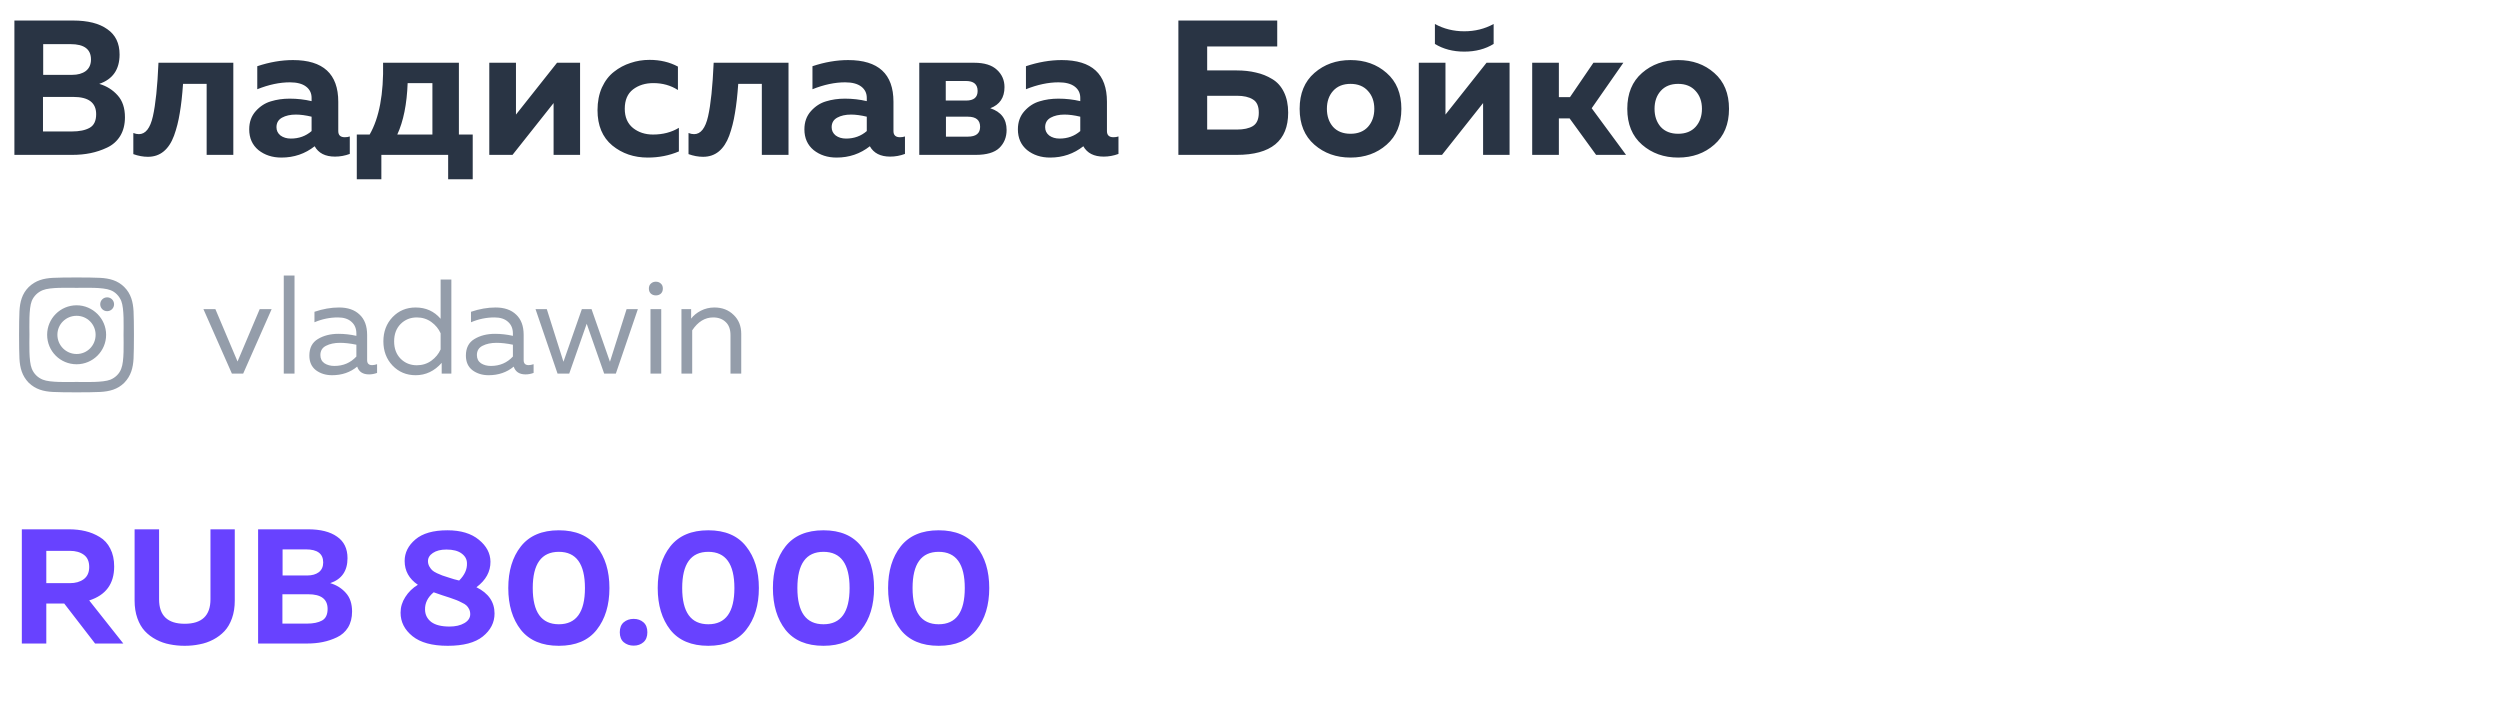
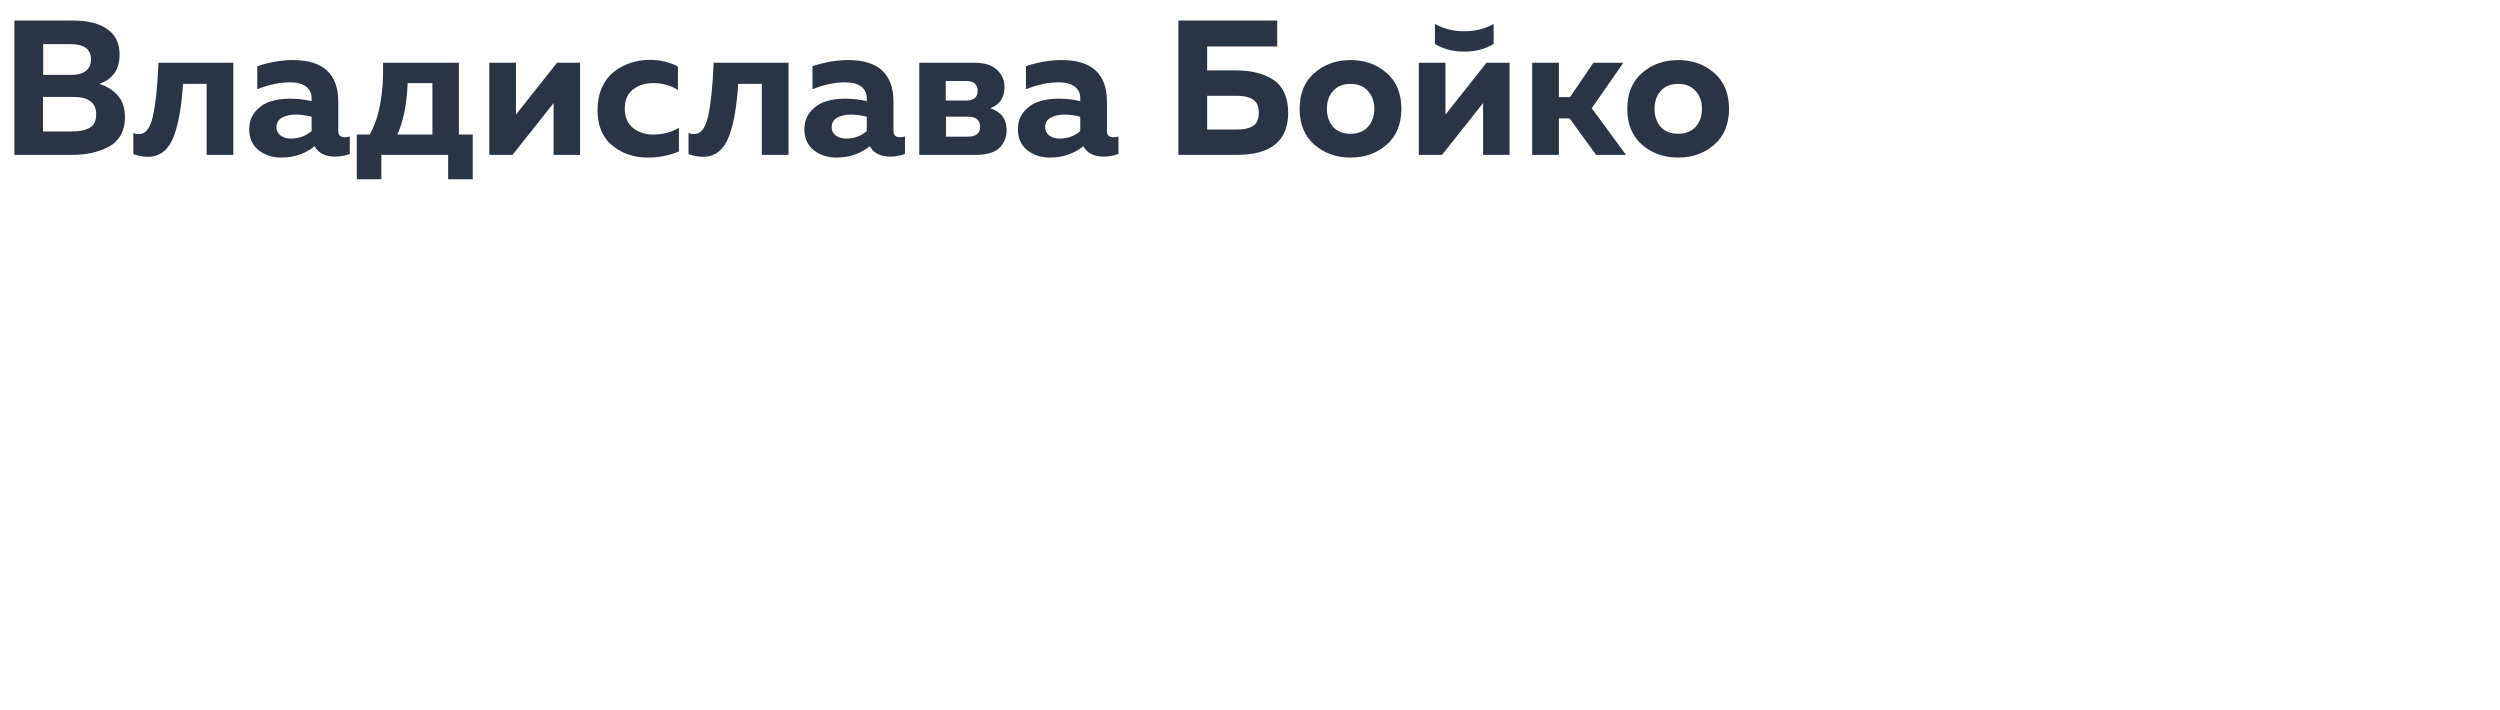
<svg xmlns="http://www.w3.org/2000/svg" width="250" height="71" viewBox="0 0 250 71" fill="none">
-   <path d="M4.63 64.352H2.183V52.931H6.882C7.48 52.931 8.029 52.991 8.529 53.111C9.041 53.23 9.519 53.426 9.965 53.698C10.422 53.97 10.775 54.356 11.025 54.856C11.287 55.357 11.417 55.955 11.417 56.651C11.417 58.38 10.585 59.512 8.921 60.044L12.331 64.352H9.508L6.425 60.355H4.63V64.352ZM4.63 55.085V58.315H6.996C7.551 58.315 8.007 58.185 8.366 57.924C8.736 57.652 8.921 57.244 8.921 56.7C8.921 56.145 8.742 55.737 8.383 55.477C8.024 55.215 7.561 55.085 6.996 55.085H4.63ZM21.047 52.931H23.477V60.061C23.477 60.713 23.385 61.301 23.2 61.823C23.015 62.345 22.765 62.775 22.45 63.112C22.134 63.449 21.759 63.732 21.324 63.96C20.889 64.188 20.432 64.346 19.953 64.433C19.486 64.531 18.991 64.58 18.469 64.58C17.947 64.58 17.447 64.531 16.968 64.433C16.5 64.346 16.049 64.188 15.614 63.96C15.179 63.732 14.804 63.449 14.488 63.112C14.173 62.775 13.923 62.345 13.738 61.823C13.553 61.301 13.46 60.713 13.46 60.061V52.931H15.908V59.93C15.908 61.562 16.761 62.377 18.469 62.377C20.187 62.377 21.047 61.562 21.047 59.93V52.931ZM25.81 52.931H30.803C32.053 52.931 33.021 53.176 33.707 53.666C34.403 54.144 34.751 54.862 34.751 55.819C34.751 57.092 34.174 57.924 33.021 58.315C33.652 58.5 34.174 58.826 34.588 59.294C35.001 59.751 35.208 60.371 35.208 61.154C35.208 61.774 35.072 62.307 34.8 62.753C34.528 63.188 34.158 63.514 33.69 63.732C33.233 63.949 32.76 64.107 32.271 64.205C31.792 64.303 31.276 64.352 30.721 64.352H25.81V52.931ZM32.76 60.893C32.76 59.914 32.113 59.425 30.819 59.425H28.241V62.361H30.689C31.33 62.361 31.836 62.258 32.206 62.051C32.575 61.845 32.76 61.459 32.76 60.893ZM32.32 56.243C32.32 55.373 31.744 54.938 30.591 54.938H28.258V57.548H30.721C31.2 57.548 31.586 57.44 31.879 57.222C32.173 56.994 32.32 56.667 32.32 56.243ZM40.465 56.096C40.465 55.27 40.824 54.552 41.541 53.943C42.259 53.334 43.325 53.029 44.739 53.029C46.077 53.029 47.126 53.345 47.888 53.975C48.649 54.596 49.035 55.324 49.046 56.162C49.057 57.162 48.589 58.016 47.643 58.723C48.85 59.321 49.454 60.197 49.454 61.35C49.454 62.252 49.062 63.019 48.279 63.65C47.507 64.27 46.338 64.58 44.772 64.58C43.216 64.58 42.042 64.259 41.248 63.617C40.454 62.976 40.057 62.193 40.057 61.268C40.057 60.713 40.214 60.191 40.53 59.702C40.845 59.202 41.264 58.794 41.786 58.478C40.905 57.88 40.465 57.086 40.465 56.096ZM45.016 59.783C44.864 59.729 44.598 59.642 44.217 59.523C43.847 59.403 43.564 59.305 43.368 59.229C42.77 59.729 42.482 60.311 42.504 60.974C42.515 61.475 42.721 61.883 43.124 62.198C43.537 62.503 44.146 62.655 44.951 62.655C45.549 62.655 46.044 62.541 46.436 62.312C46.827 62.084 47.023 61.785 47.023 61.415C47.023 61.23 46.985 61.062 46.909 60.909C46.833 60.757 46.746 60.637 46.648 60.55C46.55 60.452 46.392 60.355 46.175 60.257C45.968 60.148 45.794 60.066 45.653 60.012C45.522 59.958 45.31 59.881 45.016 59.783ZM46.697 56.341C46.697 55.939 46.517 55.607 46.158 55.346C45.81 55.085 45.304 54.954 44.641 54.954C44.075 54.954 43.624 55.069 43.287 55.297C42.961 55.514 42.797 55.786 42.797 56.113C42.797 56.298 42.841 56.472 42.928 56.635C43.015 56.787 43.108 56.912 43.205 57.01C43.303 57.108 43.466 57.211 43.695 57.32C43.923 57.418 44.103 57.494 44.233 57.548C44.364 57.592 44.581 57.663 44.886 57.761C45.005 57.793 45.179 57.847 45.408 57.924C45.647 57.989 45.816 58.032 45.914 58.054C46.457 57.51 46.718 56.939 46.697 56.341ZM52.084 62.981C51.246 61.904 50.828 60.512 50.828 58.805C50.828 57.097 51.246 55.71 52.084 54.644C52.932 53.568 54.199 53.029 55.885 53.029C57.571 53.029 58.833 53.568 59.67 54.644C60.518 55.71 60.943 57.097 60.943 58.805C60.943 60.512 60.518 61.904 59.67 62.981C58.833 64.047 57.571 64.58 55.885 64.58C54.199 64.58 52.932 64.047 52.084 62.981ZM55.885 62.426C57.625 62.426 58.495 61.219 58.495 58.805C58.495 56.39 57.625 55.183 55.885 55.183C54.145 55.183 53.275 56.39 53.275 58.805C53.275 61.219 54.145 62.426 55.885 62.426ZM64.345 62.231C64.606 62.459 64.736 62.791 64.736 63.226C64.736 63.661 64.606 63.993 64.345 64.221C64.084 64.449 63.757 64.564 63.366 64.564C62.974 64.564 62.642 64.449 62.37 64.221C62.109 63.993 61.979 63.661 61.979 63.226C61.979 62.791 62.109 62.459 62.37 62.231C62.642 62.002 62.974 61.888 63.366 61.888C63.757 61.888 64.084 62.002 64.345 62.231ZM67.028 62.981C66.191 61.904 65.772 60.512 65.772 58.805C65.772 57.097 66.191 55.71 67.028 54.644C67.876 53.568 69.144 53.029 70.829 53.029C72.515 53.029 73.777 53.568 74.614 54.644C75.463 55.71 75.887 57.097 75.887 58.805C75.887 60.512 75.463 61.904 74.614 62.981C73.777 64.047 72.515 64.58 70.829 64.58C69.144 64.58 67.876 64.047 67.028 62.981ZM70.829 62.426C72.57 62.426 73.44 61.219 73.44 58.805C73.44 56.39 72.57 55.183 70.829 55.183C69.089 55.183 68.219 56.39 68.219 58.805C68.219 61.219 69.089 62.426 70.829 62.426ZM78.547 62.981C77.71 61.904 77.291 60.512 77.291 58.805C77.291 57.097 77.71 55.71 78.547 54.644C79.395 53.568 80.663 53.029 82.348 53.029C84.034 53.029 85.296 53.568 86.133 54.644C86.982 55.71 87.406 57.097 87.406 58.805C87.406 60.512 86.982 61.904 86.133 62.981C85.296 64.047 84.034 64.58 82.348 64.58C80.663 64.58 79.395 64.047 78.547 62.981ZM82.348 62.426C84.089 62.426 84.959 61.219 84.959 58.805C84.959 56.39 84.089 55.183 82.348 55.183C80.608 55.183 79.738 56.39 79.738 58.805C79.738 61.219 80.608 62.426 82.348 62.426ZM90.066 62.981C89.229 61.904 88.81 60.512 88.81 58.805C88.81 57.097 89.229 55.71 90.066 54.644C90.914 53.568 92.181 53.029 93.867 53.029C95.553 53.029 96.815 53.568 97.652 54.644C98.501 55.71 98.925 57.097 98.925 58.805C98.925 60.512 98.501 61.904 97.652 62.981C96.815 64.047 95.553 64.58 93.867 64.58C92.181 64.58 90.914 64.047 90.066 62.981ZM93.867 62.426C95.608 62.426 96.478 61.219 96.478 58.805C96.478 56.39 95.608 55.183 93.867 55.183C92.127 55.183 91.257 56.39 91.257 58.805C91.257 61.219 92.127 62.426 93.867 62.426Z" fill="#6842FF" />
  <path d="M1.44 2.053H7.313C8.784 2.053 9.923 2.341 10.729 2.917C11.548 3.48 11.958 4.324 11.958 5.45C11.958 6.947 11.279 7.926 9.923 8.387C10.665 8.604 11.279 8.988 11.766 9.538C12.252 10.076 12.495 10.805 12.495 11.726C12.495 12.456 12.335 13.083 12.015 13.607C11.695 14.119 11.26 14.503 10.71 14.759C10.173 15.015 9.616 15.2 9.04 15.316C8.477 15.431 7.869 15.488 7.217 15.488H1.44V2.053ZM9.616 11.419C9.616 10.268 8.855 9.692 7.332 9.692H4.299V13.147H7.178C7.933 13.147 8.528 13.025 8.963 12.782C9.398 12.539 9.616 12.085 9.616 11.419ZM9.098 5.949C9.098 4.925 8.42 4.414 7.063 4.414H4.319V7.485H7.217C7.78 7.485 8.234 7.357 8.58 7.101C8.925 6.832 9.098 6.448 9.098 5.949ZM18.304 8.387C18.227 9.513 18.118 10.485 17.977 11.304C17.849 12.11 17.658 12.865 17.402 13.569C17.146 14.26 16.8 14.784 16.365 15.143C15.93 15.501 15.405 15.68 14.791 15.68C14.318 15.68 13.832 15.591 13.333 15.412V13.3C13.525 13.377 13.71 13.415 13.889 13.415C14.555 13.415 15.022 12.82 15.29 11.63C15.559 10.44 15.745 8.655 15.847 6.275H23.332V15.488H20.665V8.387H18.304ZM33.827 13.108C33.827 13.518 34.044 13.723 34.48 13.723C34.659 13.723 34.825 13.697 34.979 13.646V15.392C34.492 15.572 34 15.661 33.501 15.661C32.528 15.661 31.85 15.316 31.466 14.625C30.506 15.38 29.4 15.757 28.146 15.757C27.237 15.757 26.47 15.508 25.843 15.008C25.228 14.497 24.921 13.806 24.921 12.935C24.921 12.206 25.139 11.598 25.574 11.112C26.009 10.626 26.514 10.3 27.09 10.133C27.666 9.954 28.293 9.865 28.971 9.865C29.726 9.865 30.455 9.948 31.159 10.114V9.788C31.159 9.314 30.974 8.937 30.602 8.655C30.231 8.374 29.694 8.233 28.99 8.233C27.966 8.233 26.879 8.463 25.727 8.924V6.621C26.956 6.211 28.146 6.007 29.297 6.007C32.317 6.007 33.827 7.395 33.827 10.172V13.108ZM29.585 11.458C29.035 11.458 28.574 11.56 28.203 11.765C27.832 11.97 27.647 12.289 27.647 12.724C27.647 13.057 27.781 13.332 28.05 13.55C28.331 13.755 28.677 13.857 29.086 13.857C29.892 13.857 30.583 13.607 31.159 13.108V11.669C30.57 11.528 30.046 11.458 29.585 11.458ZM38.136 17.926H35.679V13.454H36.965C37.924 11.79 38.372 9.398 38.308 6.275H45.89V13.454H47.272V17.926H44.815V15.488H38.136V17.926ZM40.765 8.31C40.688 10.408 40.343 12.123 39.728 13.454H43.241V8.31H40.765ZM51.251 15.488H48.929V6.275H51.597V11.458L55.704 6.275H58.007V15.488H55.359V10.306L51.251 15.488ZM59.751 11.016C59.751 10.172 59.898 9.417 60.192 8.751C60.499 8.086 60.902 7.561 61.401 7.177C61.9 6.781 62.45 6.487 63.052 6.295C63.653 6.09 64.287 5.987 64.952 5.987C66.014 5.987 66.961 6.211 67.793 6.659V9.001C67.076 8.54 66.257 8.31 65.336 8.31C64.53 8.31 63.852 8.521 63.301 8.943C62.751 9.366 62.476 10.012 62.476 10.882C62.476 11.713 62.751 12.353 63.301 12.801C63.852 13.236 64.517 13.454 65.297 13.454C66.283 13.454 67.147 13.23 67.889 12.782V15.143C66.929 15.552 65.892 15.757 64.779 15.757C63.397 15.757 62.214 15.354 61.228 14.548C60.243 13.729 59.751 12.552 59.751 11.016ZM73.823 8.387C73.746 9.513 73.637 10.485 73.496 11.304C73.368 12.11 73.176 12.865 72.921 13.569C72.665 14.26 72.319 14.784 71.884 15.143C71.449 15.501 70.924 15.68 70.31 15.68C69.837 15.68 69.35 15.591 68.852 15.412V13.3C69.043 13.377 69.229 13.415 69.408 13.415C70.073 13.415 70.54 12.82 70.809 11.63C71.078 10.44 71.263 8.655 71.366 6.275H78.851V15.488H76.183V8.387H73.823ZM89.346 13.108C89.346 13.518 89.563 13.723 89.998 13.723C90.177 13.723 90.344 13.697 90.497 13.646V15.392C90.011 15.572 89.519 15.661 89.019 15.661C88.047 15.661 87.369 15.316 86.985 14.625C86.025 15.38 84.918 15.757 83.665 15.757C82.756 15.757 81.988 15.508 81.361 15.008C80.747 14.497 80.44 13.806 80.44 12.935C80.44 12.206 80.657 11.598 81.093 11.112C81.528 10.626 82.033 10.3 82.609 10.133C83.185 9.954 83.812 9.865 84.49 9.865C85.245 9.865 85.974 9.948 86.678 10.114V9.788C86.678 9.314 86.492 8.937 86.121 8.655C85.75 8.374 85.213 8.233 84.509 8.233C83.485 8.233 82.398 8.463 81.246 8.924V6.621C82.475 6.211 83.665 6.007 84.816 6.007C87.836 6.007 89.346 7.395 89.346 10.172V13.108ZM85.104 11.458C84.554 11.458 84.093 11.56 83.722 11.765C83.351 11.97 83.165 12.289 83.165 12.724C83.165 13.057 83.3 13.332 83.569 13.55C83.85 13.755 84.195 13.857 84.605 13.857C85.411 13.857 86.102 13.607 86.678 13.108V11.669C86.089 11.528 85.565 11.458 85.104 11.458ZM97.57 15.488H91.927V6.275H97.416C98.44 6.275 99.201 6.512 99.7 6.986C100.199 7.446 100.449 8.022 100.449 8.713C100.449 9.762 99.975 10.466 99.028 10.824C100.116 11.182 100.66 11.905 100.66 12.993C100.66 13.723 100.417 14.324 99.931 14.797C99.444 15.258 98.657 15.488 97.57 15.488ZM94.595 11.669V13.665H96.783C97.602 13.665 98.011 13.339 98.011 12.686C98.011 12.008 97.602 11.669 96.783 11.669H94.595ZM94.576 8.099V10.056H96.61C97.378 10.056 97.762 9.737 97.762 9.097C97.762 8.431 97.371 8.099 96.591 8.099H94.576ZM110.695 13.108C110.695 13.518 110.912 13.723 111.347 13.723C111.527 13.723 111.693 13.697 111.847 13.646V15.392C111.36 15.572 110.868 15.661 110.369 15.661C109.396 15.661 108.718 15.316 108.334 14.625C107.374 15.38 106.268 15.757 105.014 15.757C104.105 15.757 103.337 15.508 102.71 15.008C102.096 14.497 101.789 13.806 101.789 12.935C101.789 12.206 102.007 11.598 102.442 11.112C102.877 10.626 103.382 10.3 103.958 10.133C104.534 9.954 105.161 9.865 105.839 9.865C106.594 9.865 107.323 9.948 108.027 10.114V9.788C108.027 9.314 107.841 8.937 107.47 8.655C107.099 8.374 106.562 8.233 105.858 8.233C104.834 8.233 103.747 8.463 102.595 8.924V6.621C103.824 6.211 105.014 6.007 106.165 6.007C109.185 6.007 110.695 7.395 110.695 10.172V13.108ZM106.453 11.458C105.903 11.458 105.442 11.56 105.071 11.765C104.7 11.97 104.515 12.289 104.515 12.724C104.515 13.057 104.649 13.332 104.918 13.55C105.199 13.755 105.545 13.857 105.954 13.857C106.76 13.857 107.451 13.607 108.027 13.108V11.669C107.438 11.528 106.914 11.458 106.453 11.458ZM120.717 7.043H123.673C124.376 7.043 125.016 7.114 125.592 7.254C126.181 7.382 126.725 7.6 127.224 7.907C127.723 8.201 128.113 8.636 128.394 9.212C128.676 9.788 128.817 10.472 128.817 11.266C128.817 14.081 127.102 15.488 123.673 15.488H117.838V2.053H127.723V4.644H120.717V7.043ZM120.717 12.955H123.692C124.37 12.955 124.901 12.84 125.285 12.609C125.682 12.366 125.88 11.918 125.88 11.266C125.88 10.613 125.682 10.172 125.285 9.941C124.901 9.698 124.37 9.577 123.692 9.577H120.717V12.955ZM131.442 14.471C130.457 13.614 129.964 12.417 129.964 10.882C129.964 9.346 130.457 8.15 131.442 7.293C132.428 6.435 133.63 6.007 135.051 6.007C136.484 6.007 137.687 6.435 138.659 7.293C139.644 8.15 140.137 9.346 140.137 10.882C140.137 12.417 139.644 13.614 138.659 14.471C137.687 15.328 136.484 15.757 135.051 15.757C133.63 15.757 132.428 15.328 131.442 14.471ZM136.797 12.686C137.22 12.213 137.431 11.611 137.431 10.882C137.431 10.152 137.22 9.557 136.797 9.097C136.375 8.623 135.793 8.387 135.051 8.387C134.309 8.387 133.726 8.623 133.304 9.097C132.895 9.557 132.69 10.152 132.69 10.882C132.69 11.611 132.895 12.213 133.304 12.686C133.726 13.147 134.309 13.377 135.051 13.377C135.793 13.377 136.375 13.147 136.797 12.686ZM149.364 4.394C148.533 4.906 147.554 5.162 146.428 5.162C145.302 5.162 144.323 4.906 143.491 4.394V2.398C144.374 2.885 145.353 3.128 146.428 3.128C147.503 3.128 148.481 2.885 149.364 2.398V4.394ZM144.201 15.488H141.879V6.275H144.547V11.458L148.654 6.275H150.957V15.488H148.309V10.306L144.201 15.488ZM155.887 15.488H153.219V6.275H155.887V9.711H157L159.342 6.275H162.336L159.169 10.824L162.604 15.488H159.61L156.962 11.841H155.887V15.488ZM164.206 14.471C163.221 13.614 162.728 12.417 162.728 10.882C162.728 9.346 163.221 8.15 164.206 7.293C165.192 6.435 166.394 6.007 167.815 6.007C169.248 6.007 170.451 6.435 171.423 7.293C172.408 8.15 172.901 9.346 172.901 10.882C172.901 12.417 172.408 13.614 171.423 14.471C170.451 15.328 169.248 15.757 167.815 15.757C166.394 15.757 165.192 15.328 164.206 14.471ZM169.561 12.686C169.984 12.213 170.195 11.611 170.195 10.882C170.195 10.152 169.984 9.557 169.561 9.097C169.139 8.623 168.557 8.387 167.815 8.387C167.073 8.387 166.49 8.623 166.068 9.097C165.659 9.557 165.454 10.152 165.454 10.882C165.454 11.611 165.659 12.213 166.068 12.686C166.49 13.147 167.073 13.377 167.815 13.377C168.557 13.377 169.139 13.147 169.561 12.686Z" fill="#293444" />
-   <path d="M25.971 30.91H27.166L24.318 37.359H23.189L20.341 30.91H21.537L23.754 36.15L25.971 30.91ZM28.377 27.552H29.452V37.359H28.377V27.552ZM36.713 36.016C36.713 36.347 36.879 36.513 37.21 36.513C37.353 36.513 37.519 36.482 37.707 36.419V37.292C37.439 37.391 37.17 37.44 36.901 37.44C36.283 37.44 35.889 37.18 35.719 36.661C35.029 37.234 34.192 37.521 33.206 37.521C32.579 37.521 32.042 37.355 31.594 37.023C31.155 36.683 30.936 36.195 30.936 35.559C30.936 34.798 31.218 34.247 31.782 33.907C32.355 33.557 33.045 33.383 33.851 33.383C34.442 33.383 35.038 33.45 35.638 33.584V33.356C35.638 32.863 35.477 32.473 35.154 32.187C34.832 31.891 34.38 31.743 33.797 31.743C32.983 31.743 32.199 31.905 31.446 32.227V31.179C32.288 30.892 33.108 30.749 33.905 30.749C34.783 30.749 35.468 30.986 35.961 31.461C36.462 31.927 36.713 32.603 36.713 33.49V36.016ZM32.038 35.505C32.038 35.864 32.172 36.137 32.441 36.325C32.718 36.504 33.05 36.594 33.435 36.594C34.322 36.594 35.056 36.28 35.638 35.653V34.471C35.029 34.345 34.483 34.283 33.999 34.283C33.453 34.283 32.987 34.381 32.602 34.578C32.226 34.766 32.038 35.075 32.038 35.505ZM44.062 27.954H45.136V37.359H44.169V36.285C43.444 37.109 42.575 37.521 41.562 37.521C40.64 37.521 39.87 37.198 39.252 36.553C38.642 35.908 38.338 35.102 38.338 34.135C38.338 33.167 38.642 32.361 39.252 31.716C39.87 31.072 40.64 30.749 41.562 30.749C42.584 30.749 43.417 31.125 44.062 31.878V27.954ZM44.062 33.329C43.864 32.881 43.556 32.505 43.135 32.2C42.714 31.896 42.23 31.743 41.683 31.743C41.038 31.743 40.497 31.963 40.058 32.402C39.628 32.841 39.413 33.418 39.413 34.135C39.413 34.851 39.628 35.429 40.058 35.868C40.497 36.307 41.038 36.526 41.683 36.526C42.23 36.526 42.714 36.374 43.135 36.07C43.556 35.765 43.864 35.389 44.062 34.941V33.329ZM52.366 36.016C52.366 36.347 52.532 36.513 52.863 36.513C53.006 36.513 53.172 36.482 53.36 36.419V37.292C53.091 37.391 52.823 37.44 52.554 37.44C51.936 37.44 51.542 37.18 51.372 36.661C50.682 37.234 49.844 37.521 48.859 37.521C48.232 37.521 47.695 37.355 47.247 37.023C46.808 36.683 46.589 36.195 46.589 35.559C46.589 34.798 46.871 34.247 47.435 33.907C48.008 33.557 48.698 33.383 49.504 33.383C50.095 33.383 50.691 33.45 51.291 33.584V33.356C51.291 32.863 51.13 32.473 50.807 32.187C50.485 31.891 50.033 31.743 49.45 31.743C48.635 31.743 47.852 31.905 47.099 32.227V31.179C47.941 30.892 48.761 30.749 49.558 30.749C50.436 30.749 51.121 30.986 51.614 31.461C52.115 31.927 52.366 32.603 52.366 33.49V36.016ZM47.69 35.505C47.69 35.864 47.825 36.137 48.093 36.325C48.371 36.504 48.703 36.594 49.088 36.594C49.974 36.594 50.709 36.28 51.291 35.653V34.471C50.682 34.345 50.136 34.283 49.652 34.283C49.106 34.283 48.64 34.381 48.255 34.578C47.879 34.766 47.69 35.075 47.69 35.505ZM62.66 30.91H63.788L61.585 37.359H60.416L58.67 32.375L56.923 37.359H55.754L53.551 30.91H54.679L56.345 36.177L58.186 30.91H59.153L60.994 36.177L62.66 30.91ZM66.124 37.359H65.049V30.91H66.124V37.359ZM66.084 28.358C66.218 28.474 66.285 28.64 66.285 28.855C66.285 29.07 66.218 29.24 66.084 29.365C65.95 29.482 65.784 29.54 65.587 29.54C65.39 29.54 65.224 29.482 65.09 29.365C64.955 29.24 64.888 29.07 64.888 28.855C64.888 28.64 64.955 28.474 65.09 28.358C65.224 28.232 65.39 28.169 65.587 28.169C65.784 28.169 65.95 28.232 66.084 28.358ZM69.113 31.864C69.346 31.551 69.668 31.287 70.08 31.072C70.501 30.857 70.953 30.749 71.437 30.749C72.216 30.749 72.857 30.995 73.358 31.488C73.869 31.972 74.124 32.603 74.124 33.383V37.359H73.049V33.517C73.049 32.935 72.888 32.496 72.566 32.2C72.252 31.896 71.835 31.743 71.316 31.743C70.492 31.743 69.793 32.173 69.22 33.033V37.359H68.145V30.91H69.113V31.864Z" fill="#949DAA" />
-   <path d="M7.663 30.529C6.022 30.529 4.714 31.862 4.714 33.477C4.714 35.118 6.022 36.426 7.663 36.426C9.279 36.426 10.612 35.118 10.612 33.477C10.612 31.862 9.279 30.529 7.663 30.529ZM7.663 35.4C6.612 35.4 5.74 34.554 5.74 33.477C5.74 32.426 6.586 31.58 7.663 31.58C8.714 31.58 9.561 32.426 9.561 33.477C9.561 34.554 8.714 35.4 7.663 35.4ZM11.407 30.426C11.407 30.041 11.099 29.734 10.714 29.734C10.33 29.734 10.022 30.041 10.022 30.426C10.022 30.811 10.33 31.118 10.714 31.118C11.099 31.118 11.407 30.811 11.407 30.426ZM13.355 31.118C13.304 30.195 13.099 29.375 12.432 28.708C11.766 28.041 10.945 27.836 10.022 27.785C9.073 27.734 6.227 27.734 5.278 27.785C4.355 27.836 3.56 28.041 2.868 28.708C2.201 29.375 1.996 30.195 1.945 31.118C1.894 32.067 1.894 34.913 1.945 35.862C1.996 36.785 2.201 37.58 2.868 38.272C3.56 38.939 4.355 39.144 5.278 39.195C6.227 39.247 9.073 39.247 10.022 39.195C10.945 39.144 11.766 38.939 12.432 38.272C13.099 37.58 13.304 36.785 13.355 35.862C13.407 34.913 13.407 32.067 13.355 31.118ZM12.125 36.862C11.945 37.375 11.535 37.759 11.048 37.965C10.278 38.272 8.484 38.195 7.663 38.195C6.817 38.195 5.022 38.272 4.278 37.965C3.766 37.759 3.381 37.375 3.176 36.862C2.868 36.118 2.945 34.323 2.945 33.477C2.945 32.657 2.868 30.862 3.176 30.093C3.381 29.605 3.766 29.221 4.278 29.016C5.022 28.708 6.817 28.785 7.663 28.785C8.484 28.785 10.278 28.708 11.048 29.016C11.535 29.195 11.92 29.605 12.125 30.093C12.432 30.862 12.355 32.657 12.355 33.477C12.355 34.323 12.432 36.118 12.125 36.862Z" fill="#949DAA" />
</svg>